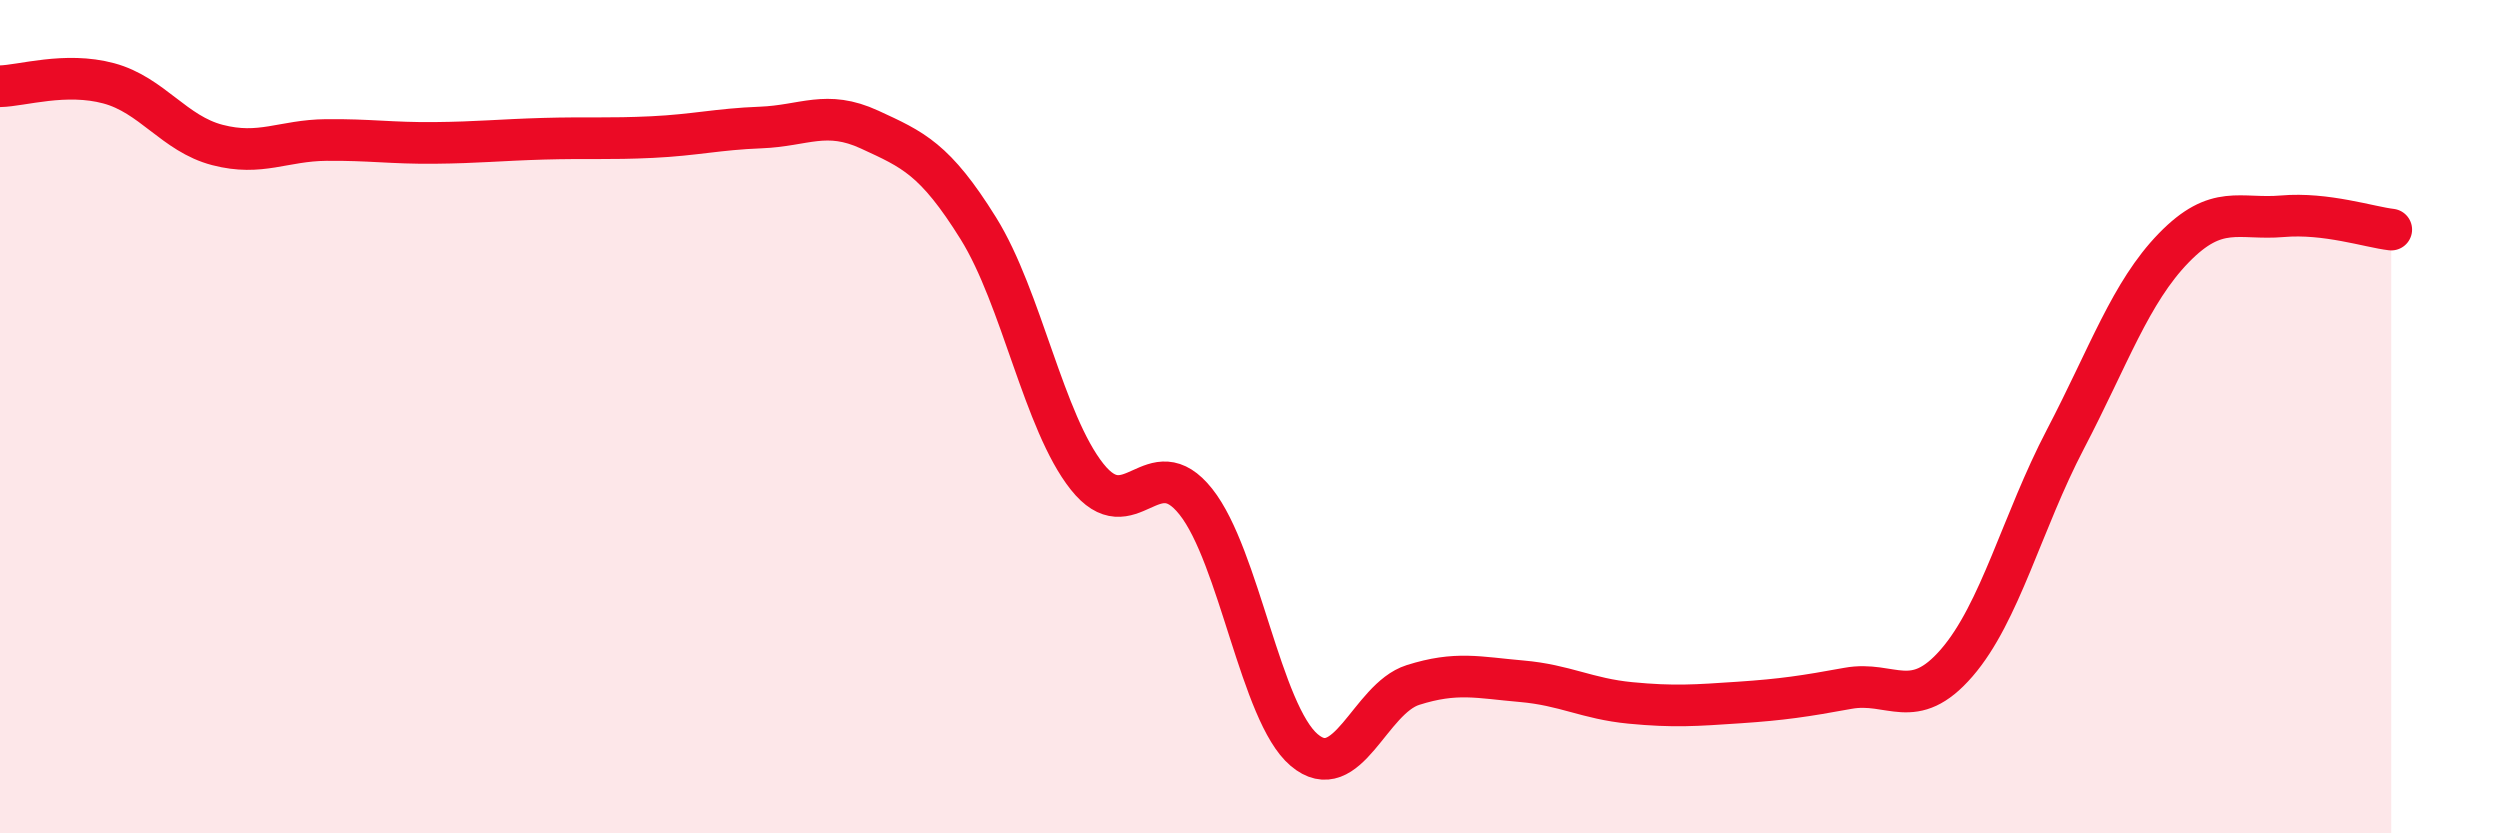
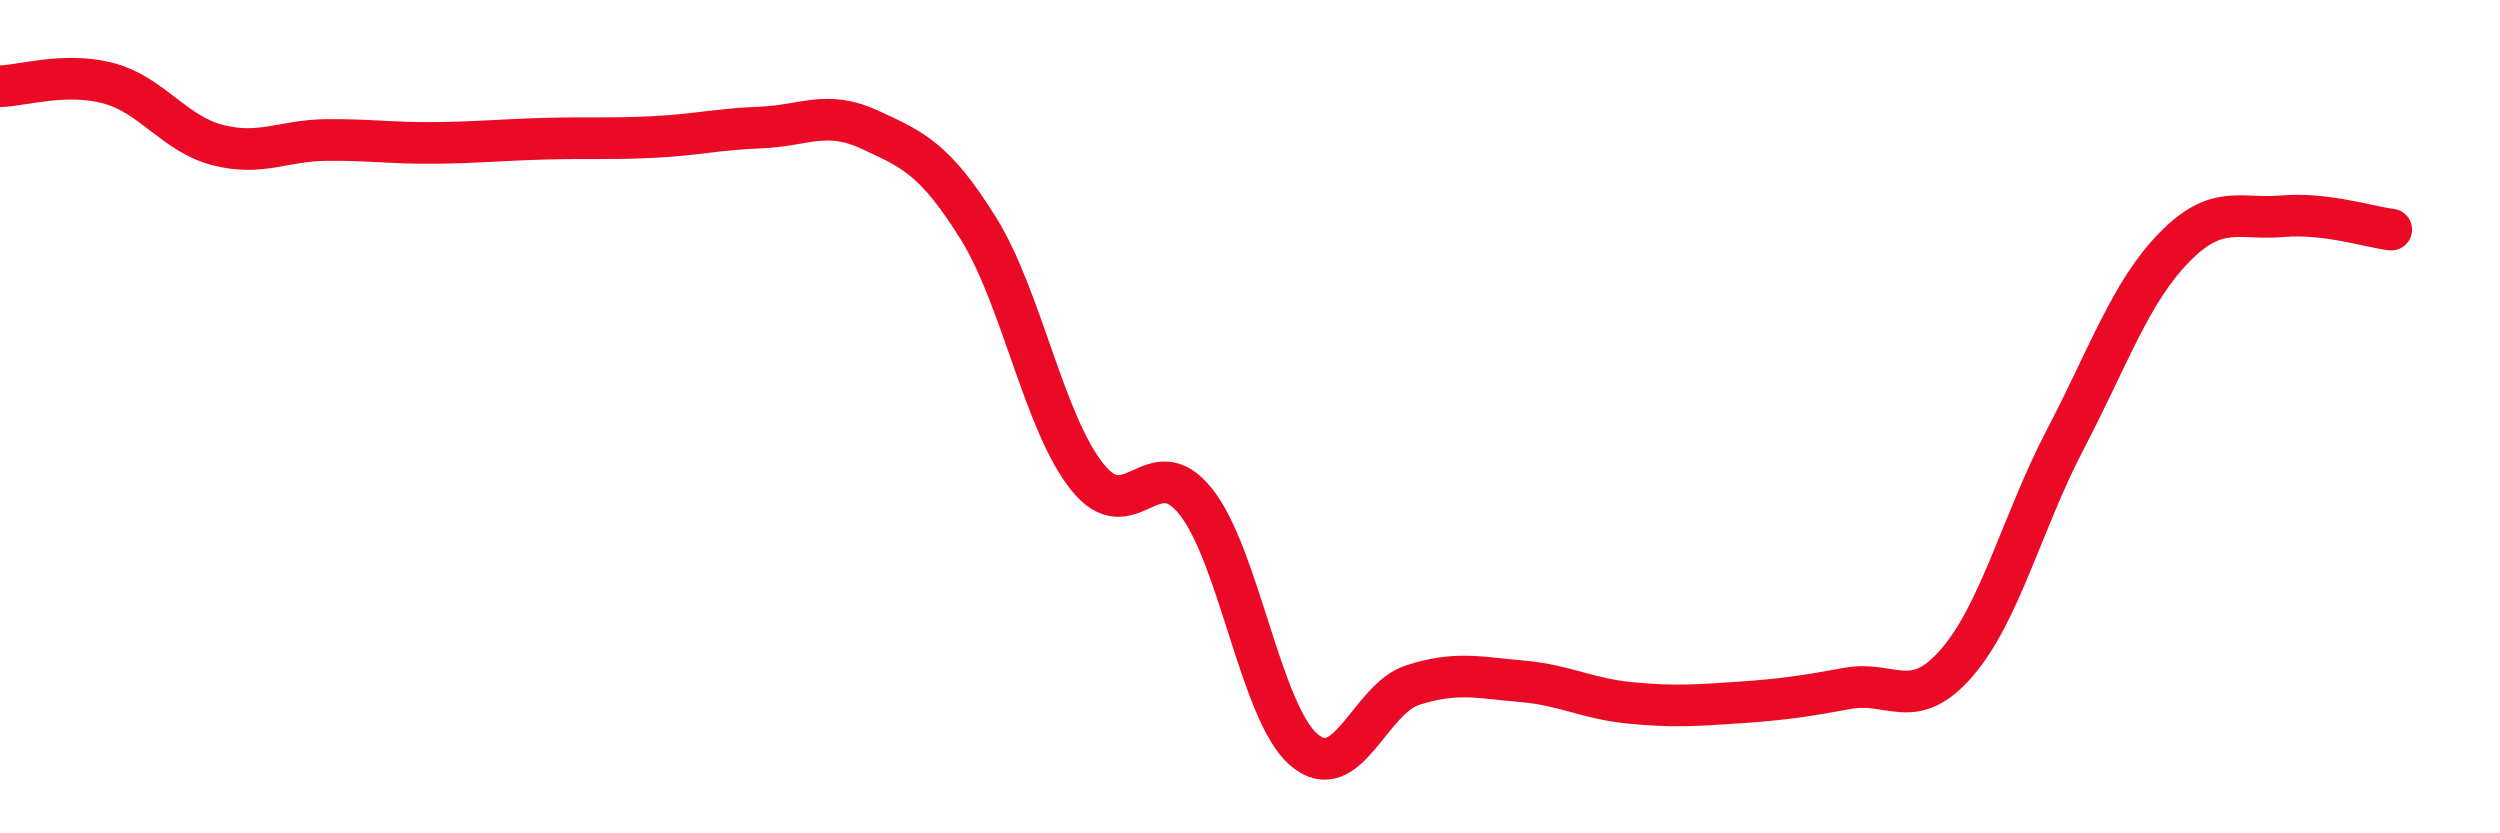
<svg xmlns="http://www.w3.org/2000/svg" width="60" height="20" viewBox="0 0 60 20">
-   <path d="M 0,2.07 C 0.52,2.06 1.57,1.72 2.61,2 C 3.65,2.28 4.18,3.21 5.22,3.48 C 6.26,3.75 6.79,3.37 7.83,3.36 C 8.87,3.35 9.39,3.44 10.43,3.43 C 11.47,3.42 12,3.36 13.04,3.33 C 14.08,3.3 14.61,3.34 15.65,3.29 C 16.69,3.24 17.22,3.1 18.26,3.06 C 19.3,3.02 19.83,2.63 20.87,3.11 C 21.91,3.59 22.44,3.81 23.48,5.48 C 24.52,7.15 25.05,10.13 26.09,11.44 C 27.13,12.75 27.66,10.73 28.7,12.04 C 29.74,13.35 30.26,17.12 31.3,18 C 32.34,18.88 32.87,16.77 33.91,16.44 C 34.95,16.11 35.48,16.26 36.52,16.35 C 37.56,16.44 38.09,16.77 39.13,16.87 C 40.17,16.97 40.7,16.93 41.74,16.86 C 42.78,16.79 43.31,16.71 44.35,16.52 C 45.39,16.33 45.92,17.11 46.96,15.91 C 48,14.71 48.53,12.53 49.57,10.54 C 50.61,8.55 51.13,7.02 52.17,5.95 C 53.21,4.88 53.74,5.28 54.78,5.19 C 55.82,5.1 56.87,5.45 57.39,5.51L57.39 20L0 20Z" fill="#EB0A25" opacity="0.1" stroke-linecap="round" stroke-linejoin="round" />
  <path d="M 0,2.07 C 0.52,2.06 1.57,1.72 2.61,2 C 3.65,2.28 4.18,3.21 5.22,3.48 C 6.26,3.75 6.79,3.37 7.83,3.36 C 8.87,3.35 9.39,3.44 10.43,3.43 C 11.47,3.42 12,3.36 13.04,3.33 C 14.08,3.3 14.61,3.34 15.65,3.29 C 16.69,3.24 17.22,3.1 18.26,3.06 C 19.3,3.02 19.83,2.63 20.87,3.11 C 21.91,3.59 22.44,3.81 23.48,5.48 C 24.52,7.15 25.05,10.13 26.09,11.44 C 27.13,12.75 27.66,10.73 28.7,12.04 C 29.74,13.35 30.26,17.12 31.3,18 C 32.34,18.88 32.87,16.77 33.91,16.44 C 34.95,16.11 35.48,16.26 36.52,16.35 C 37.56,16.44 38.09,16.77 39.13,16.87 C 40.17,16.97 40.7,16.93 41.74,16.86 C 42.78,16.79 43.31,16.71 44.35,16.52 C 45.39,16.33 45.92,17.11 46.96,15.91 C 48,14.71 48.53,12.53 49.57,10.54 C 50.61,8.55 51.13,7.02 52.17,5.95 C 53.21,4.88 53.74,5.28 54.78,5.19 C 55.82,5.1 56.87,5.45 57.39,5.51" stroke="#EB0A25" stroke-width="1" fill="none" stroke-linecap="round" stroke-linejoin="round" />
</svg>